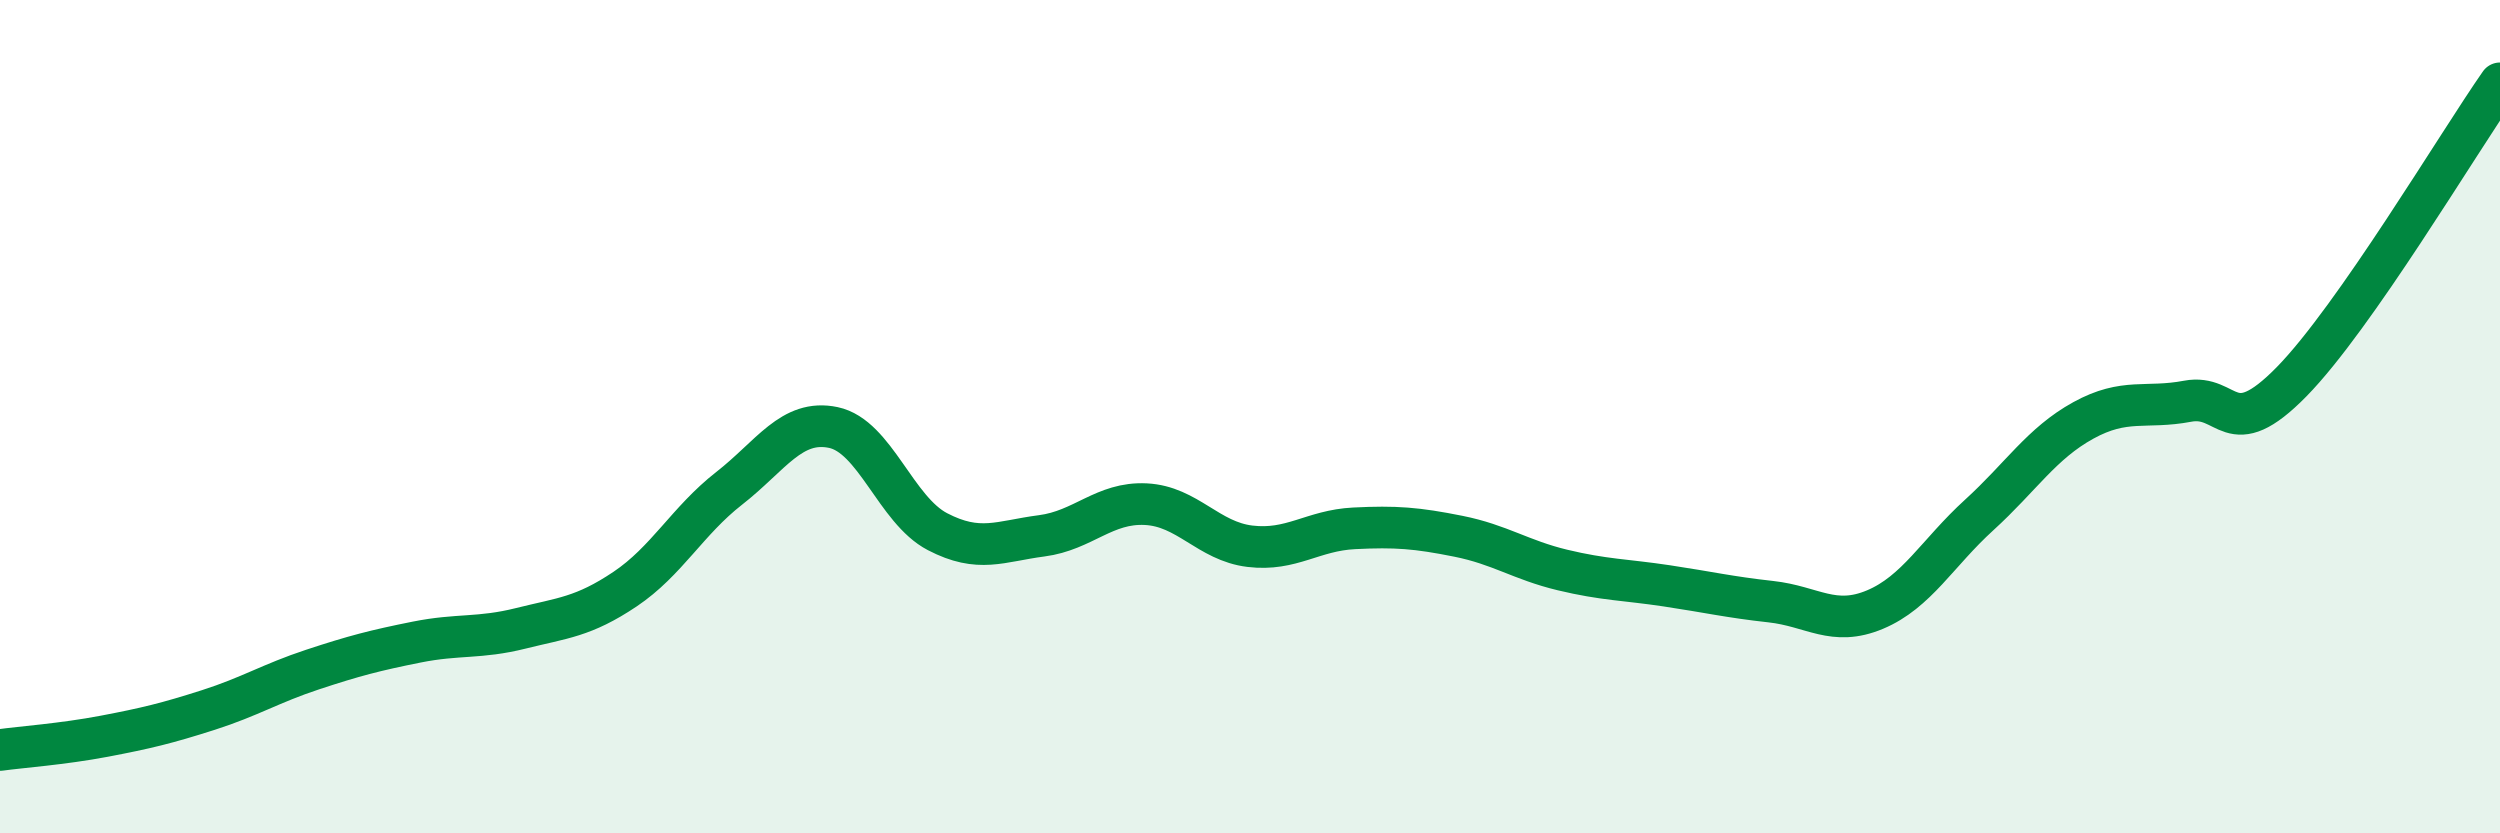
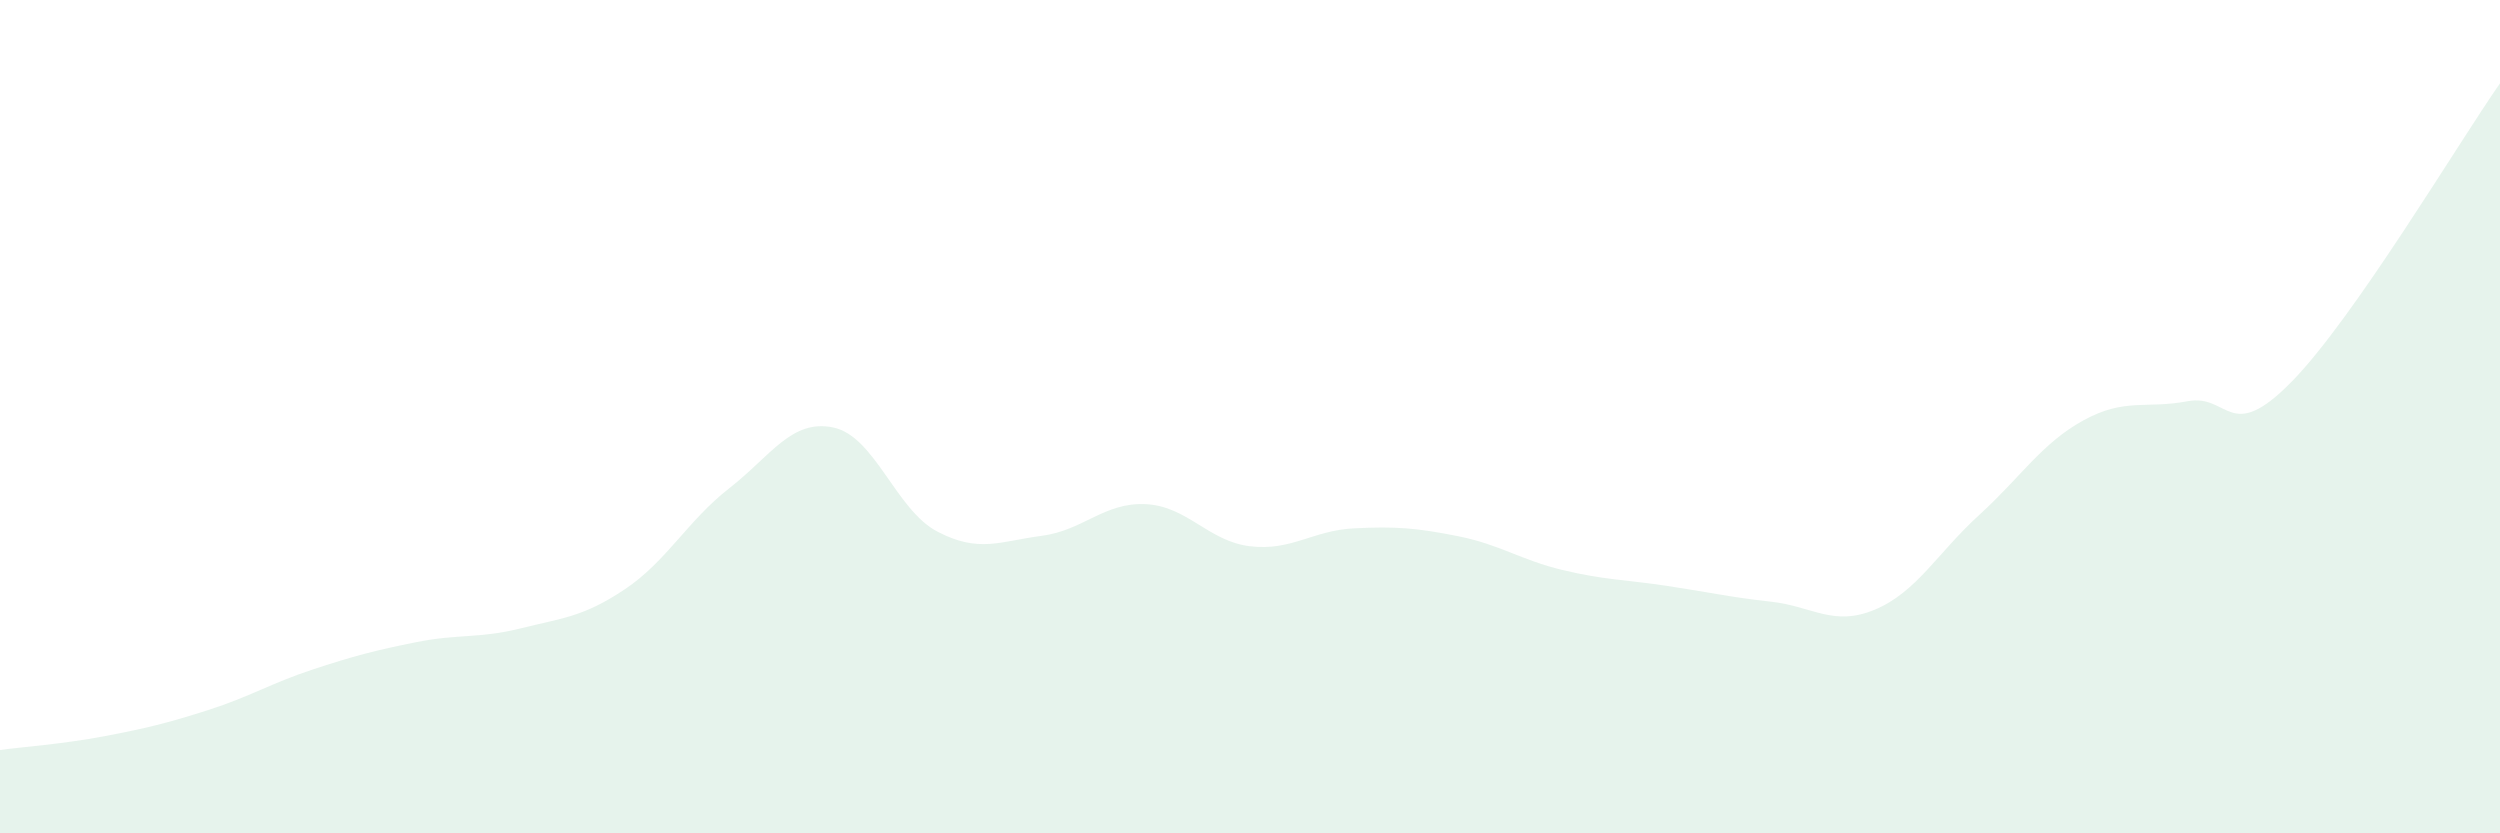
<svg xmlns="http://www.w3.org/2000/svg" width="60" height="20" viewBox="0 0 60 20">
  <path d="M 0,18 C 0.5,17.93 1.5,17.86 2.5,17.67 C 3.5,17.48 4,17.36 5,17.04 C 6,16.72 6.5,16.4 7.5,16.07 C 8.5,15.74 9,15.61 10,15.41 C 11,15.21 11.5,15.33 12.5,15.08 C 13.5,14.83 14,14.81 15,14.14 C 16,13.47 16.5,12.5 17.5,11.72 C 18.5,10.94 19,10.05 20,10.26 C 21,10.47 21.5,12.24 22.5,12.76 C 23.5,13.28 24,12.99 25,12.86 C 26,12.73 26.5,12.05 27.5,12.1 C 28.5,12.15 29,12.99 30,13.11 C 31,13.23 31.5,12.73 32.5,12.68 C 33.5,12.63 34,12.67 35,12.87 C 36,13.07 36.5,13.44 37.5,13.68 C 38.5,13.92 39,13.91 40,14.06 C 41,14.21 41.5,14.33 42.5,14.44 C 43.5,14.55 44,15.05 45,14.63 C 46,14.21 46.5,13.27 47.5,12.36 C 48.5,11.45 49,10.64 50,10.09 C 51,9.54 51.5,9.82 52.5,9.63 C 53.5,9.44 53.5,10.69 55,9.16 C 56.5,7.63 59,3.43 60,2L60 20L0 20Z" fill="#008740" opacity="0.1" stroke-linecap="round" stroke-linejoin="round" />
-   <path d="M 0,18 C 0.5,17.93 1.5,17.86 2.5,17.67 C 3.5,17.48 4,17.36 5,17.04 C 6,16.72 6.5,16.4 7.5,16.07 C 8.5,15.74 9,15.61 10,15.41 C 11,15.21 11.5,15.33 12.5,15.08 C 13.5,14.83 14,14.81 15,14.14 C 16,13.47 16.5,12.5 17.5,11.72 C 18.5,10.94 19,10.05 20,10.26 C 21,10.47 21.5,12.24 22.5,12.76 C 23.5,13.28 24,12.99 25,12.86 C 26,12.73 26.5,12.05 27.5,12.1 C 28.5,12.15 29,12.99 30,13.11 C 31,13.23 31.5,12.73 32.5,12.68 C 33.5,12.63 34,12.67 35,12.87 C 36,13.07 36.5,13.44 37.5,13.68 C 38.5,13.92 39,13.91 40,14.06 C 41,14.21 41.5,14.33 42.5,14.44 C 43.5,14.55 44,15.05 45,14.63 C 46,14.21 46.5,13.27 47.5,12.36 C 48.5,11.45 49,10.64 50,10.09 C 51,9.54 51.5,9.82 52.5,9.63 C 53.5,9.44 53.5,10.69 55,9.16 C 56.5,7.63 59,3.43 60,2" stroke="#008740" stroke-width="1" fill="none" stroke-linecap="round" stroke-linejoin="round" />
</svg>